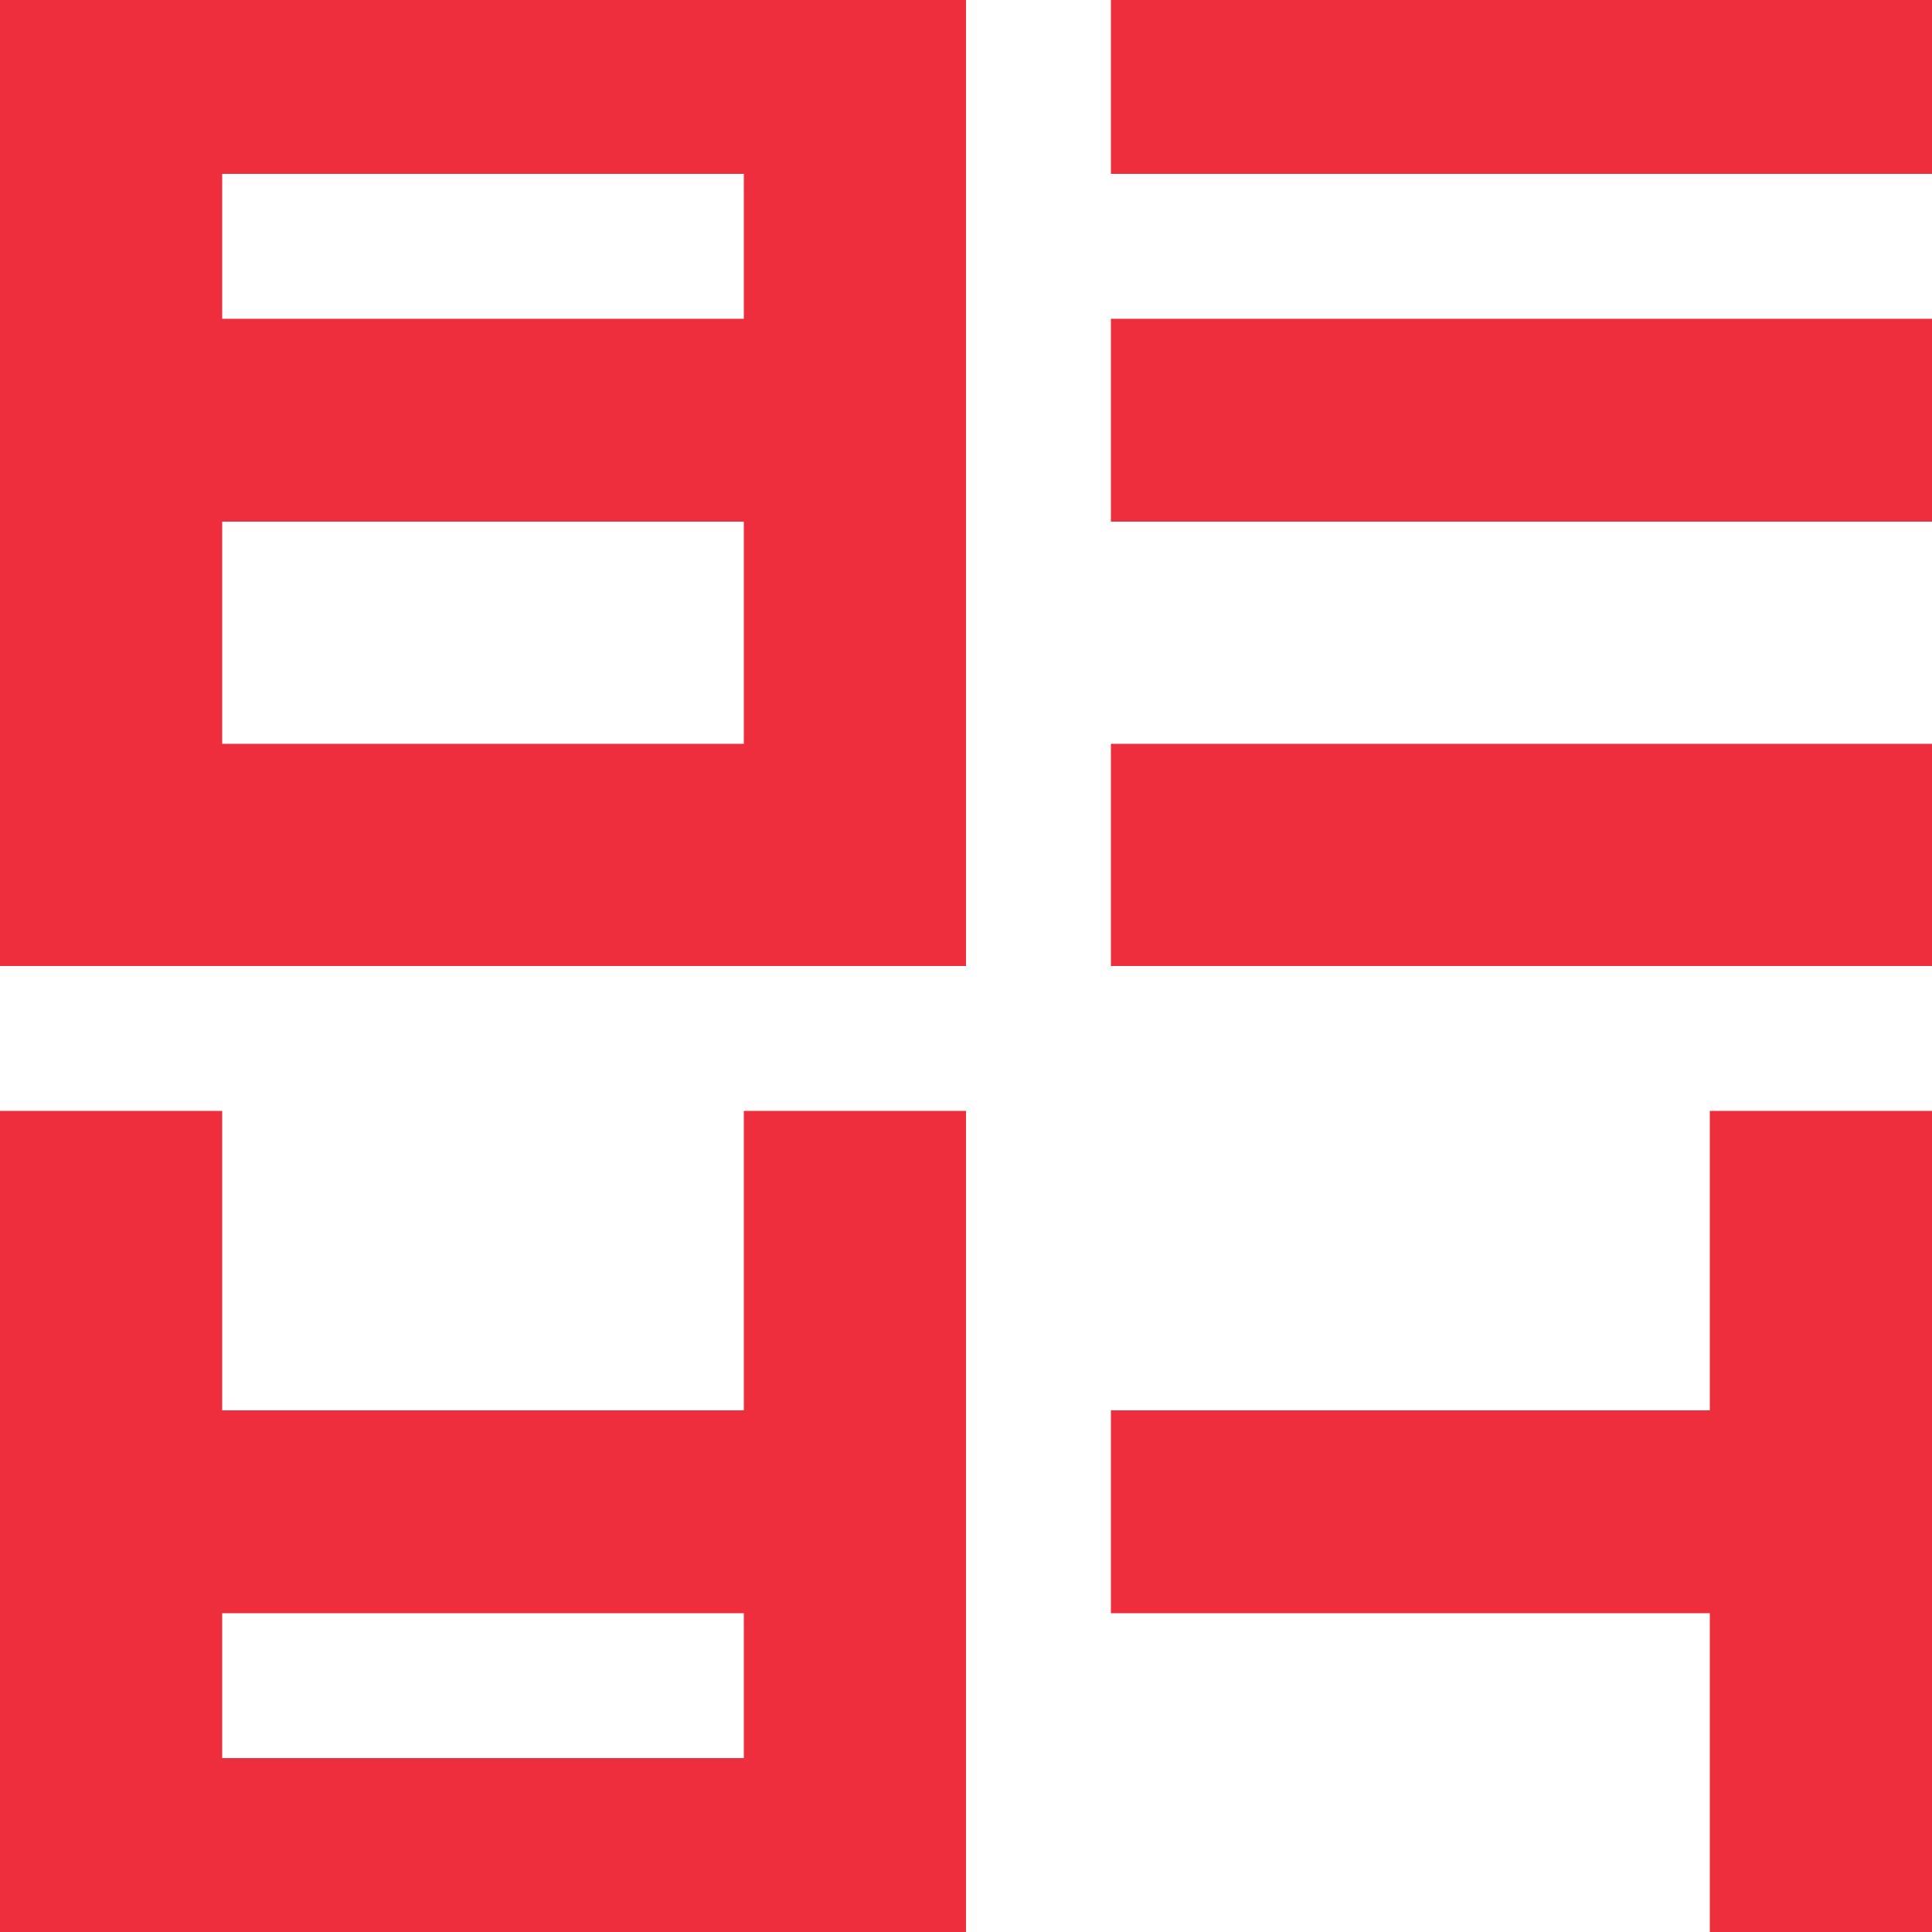
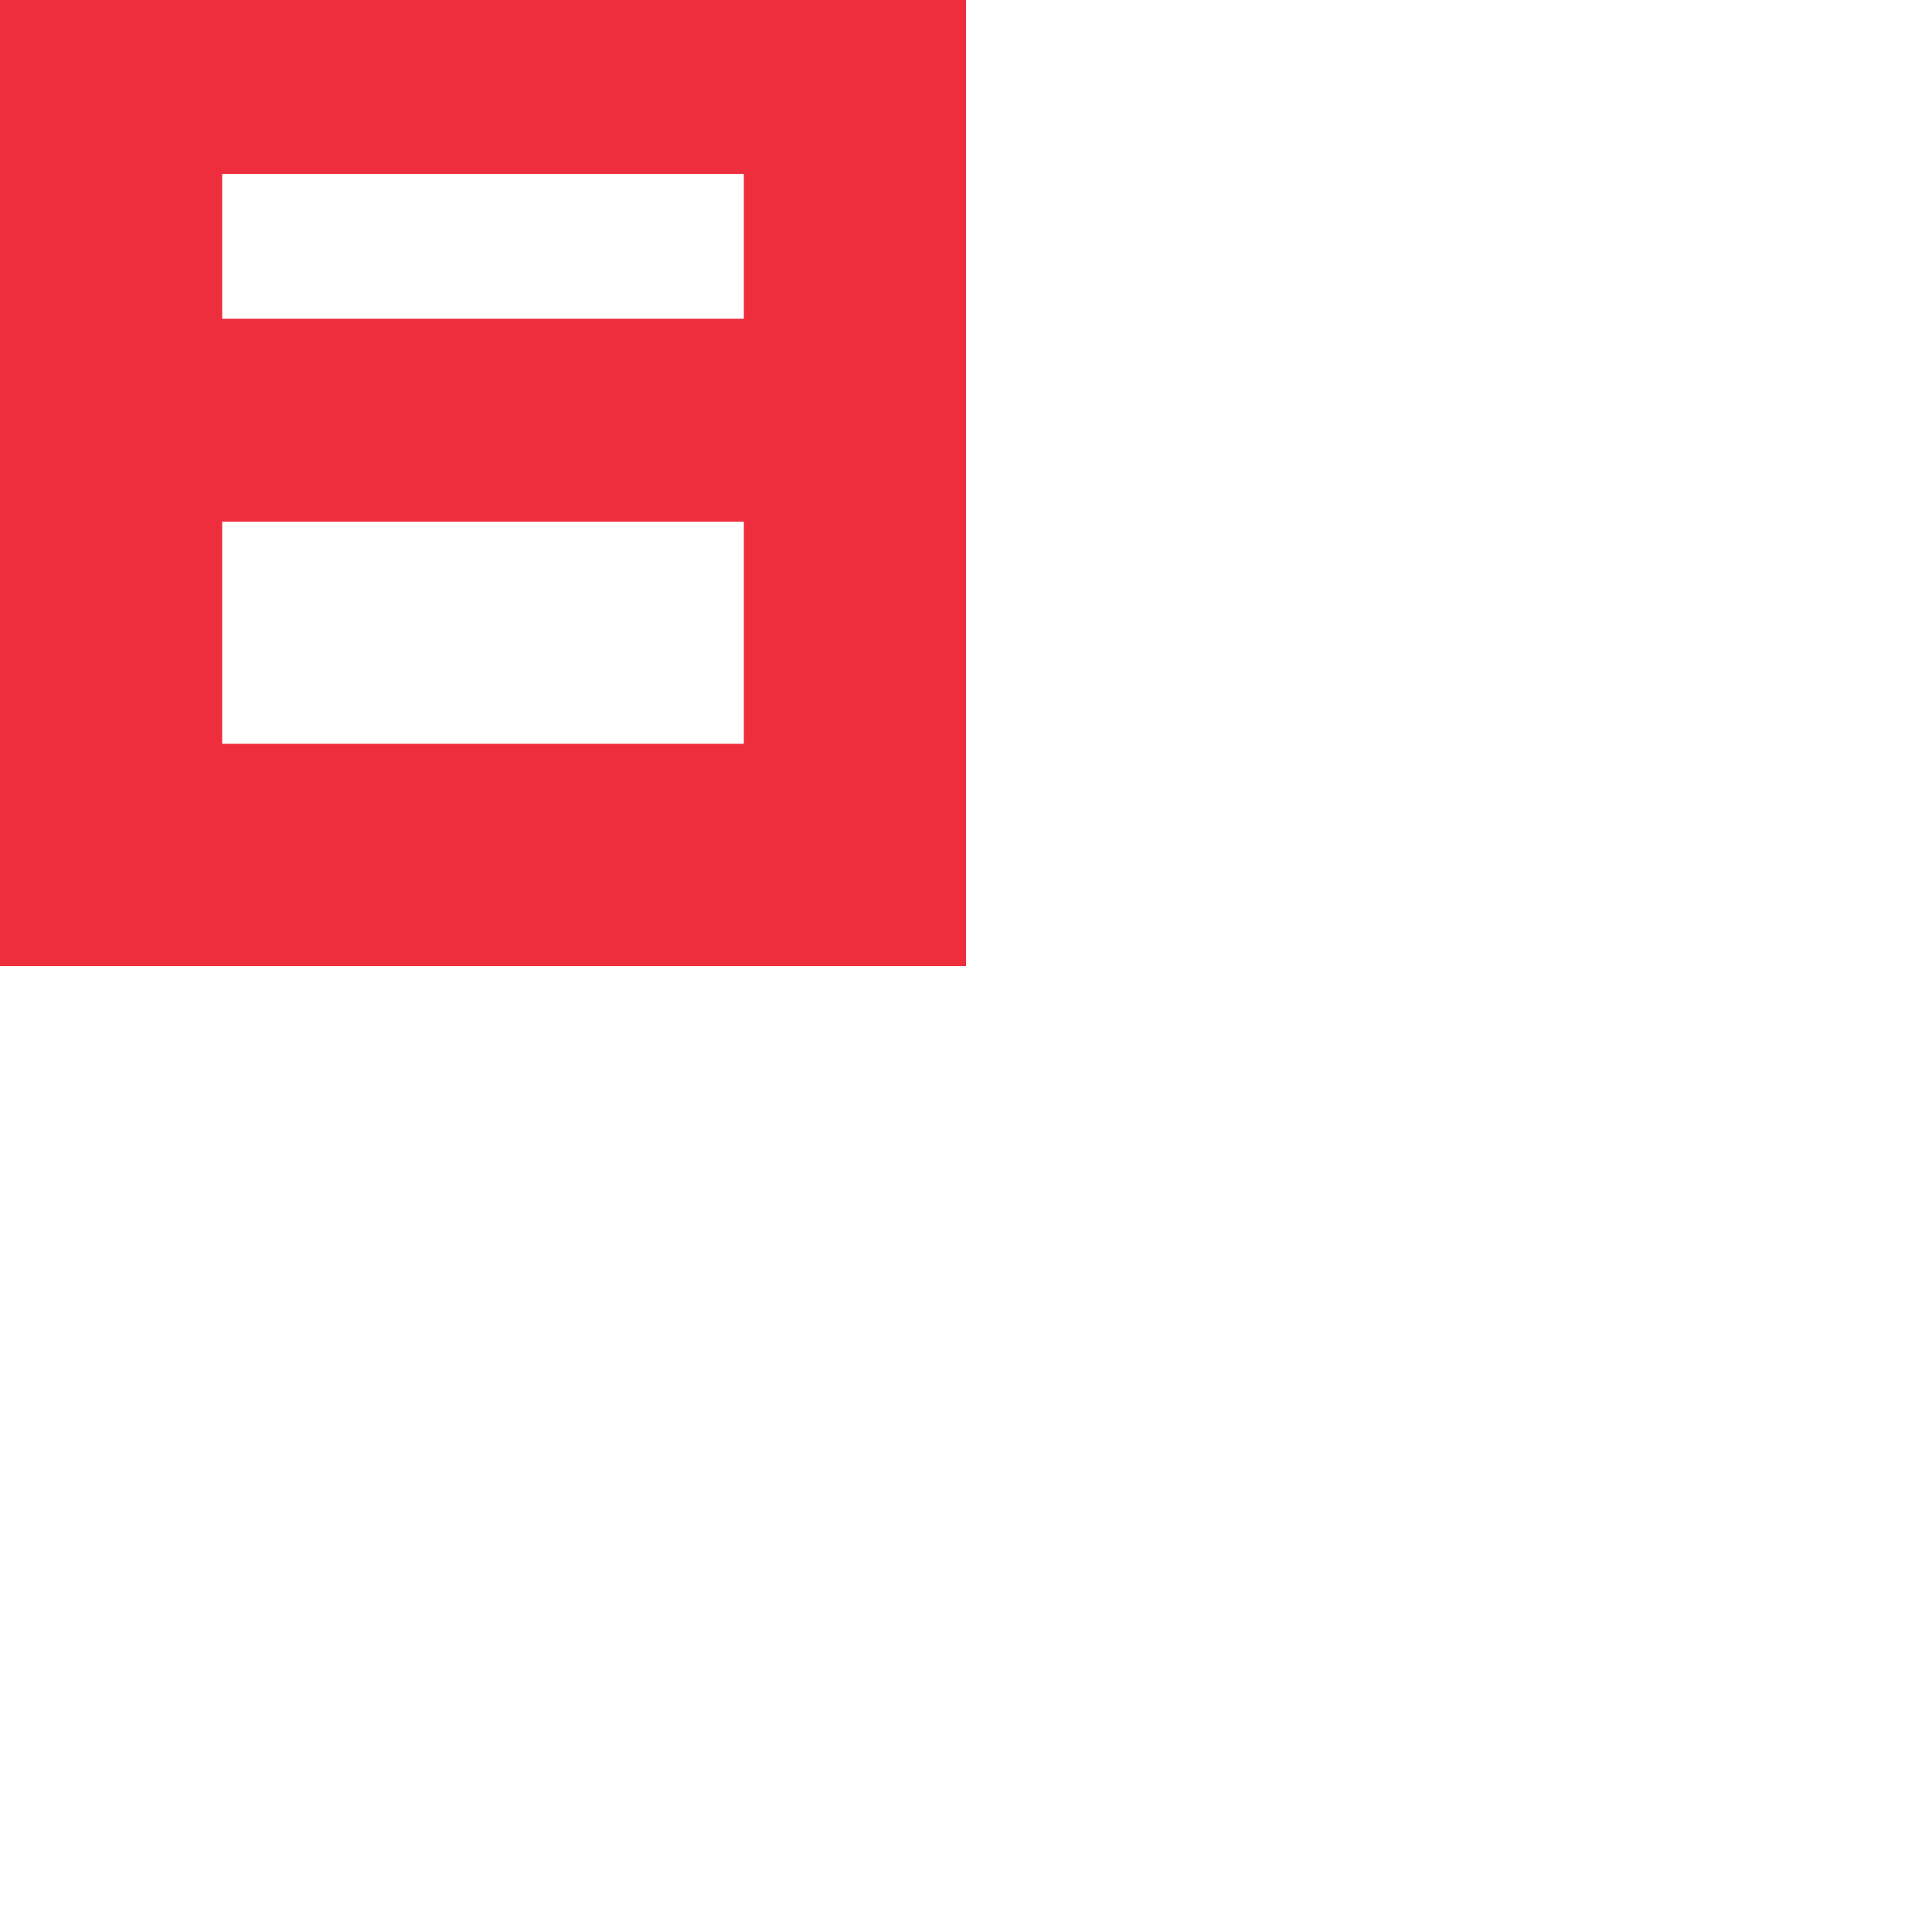
<svg xmlns="http://www.w3.org/2000/svg" width="100px" height="100px" viewBox="0 0 100 100">
  <style>
.logo-font {
	fill: #ee2d3d;
}
</style>
  <g class="logo-font">
    <path d="M0,50H50V0H0V50ZM38.5,38.5h-27V27h27V38.5ZM11.5,9h27v7.5h-27V9Z" />
-     <rect x="57.5" width="42.5" height="9" />
-     <rect x="57.5" y="16.5" width="42.5" height="10.5" />
-     <rect x="57.5" y="38.5" width="42.5" height="11.5" />
-     <path d="M38.5,73h-27V57.5H0V100H50V57.5H38.5V73Zm0,18h-27V83.5h27V91Z" />
-     <polygon points="88.5 73 57.5 73 57.5 83.5 88.5 83.5 88.5 100 100 100 100 57.5 88.5 57.5 88.5 73" />
  </g>
</svg>